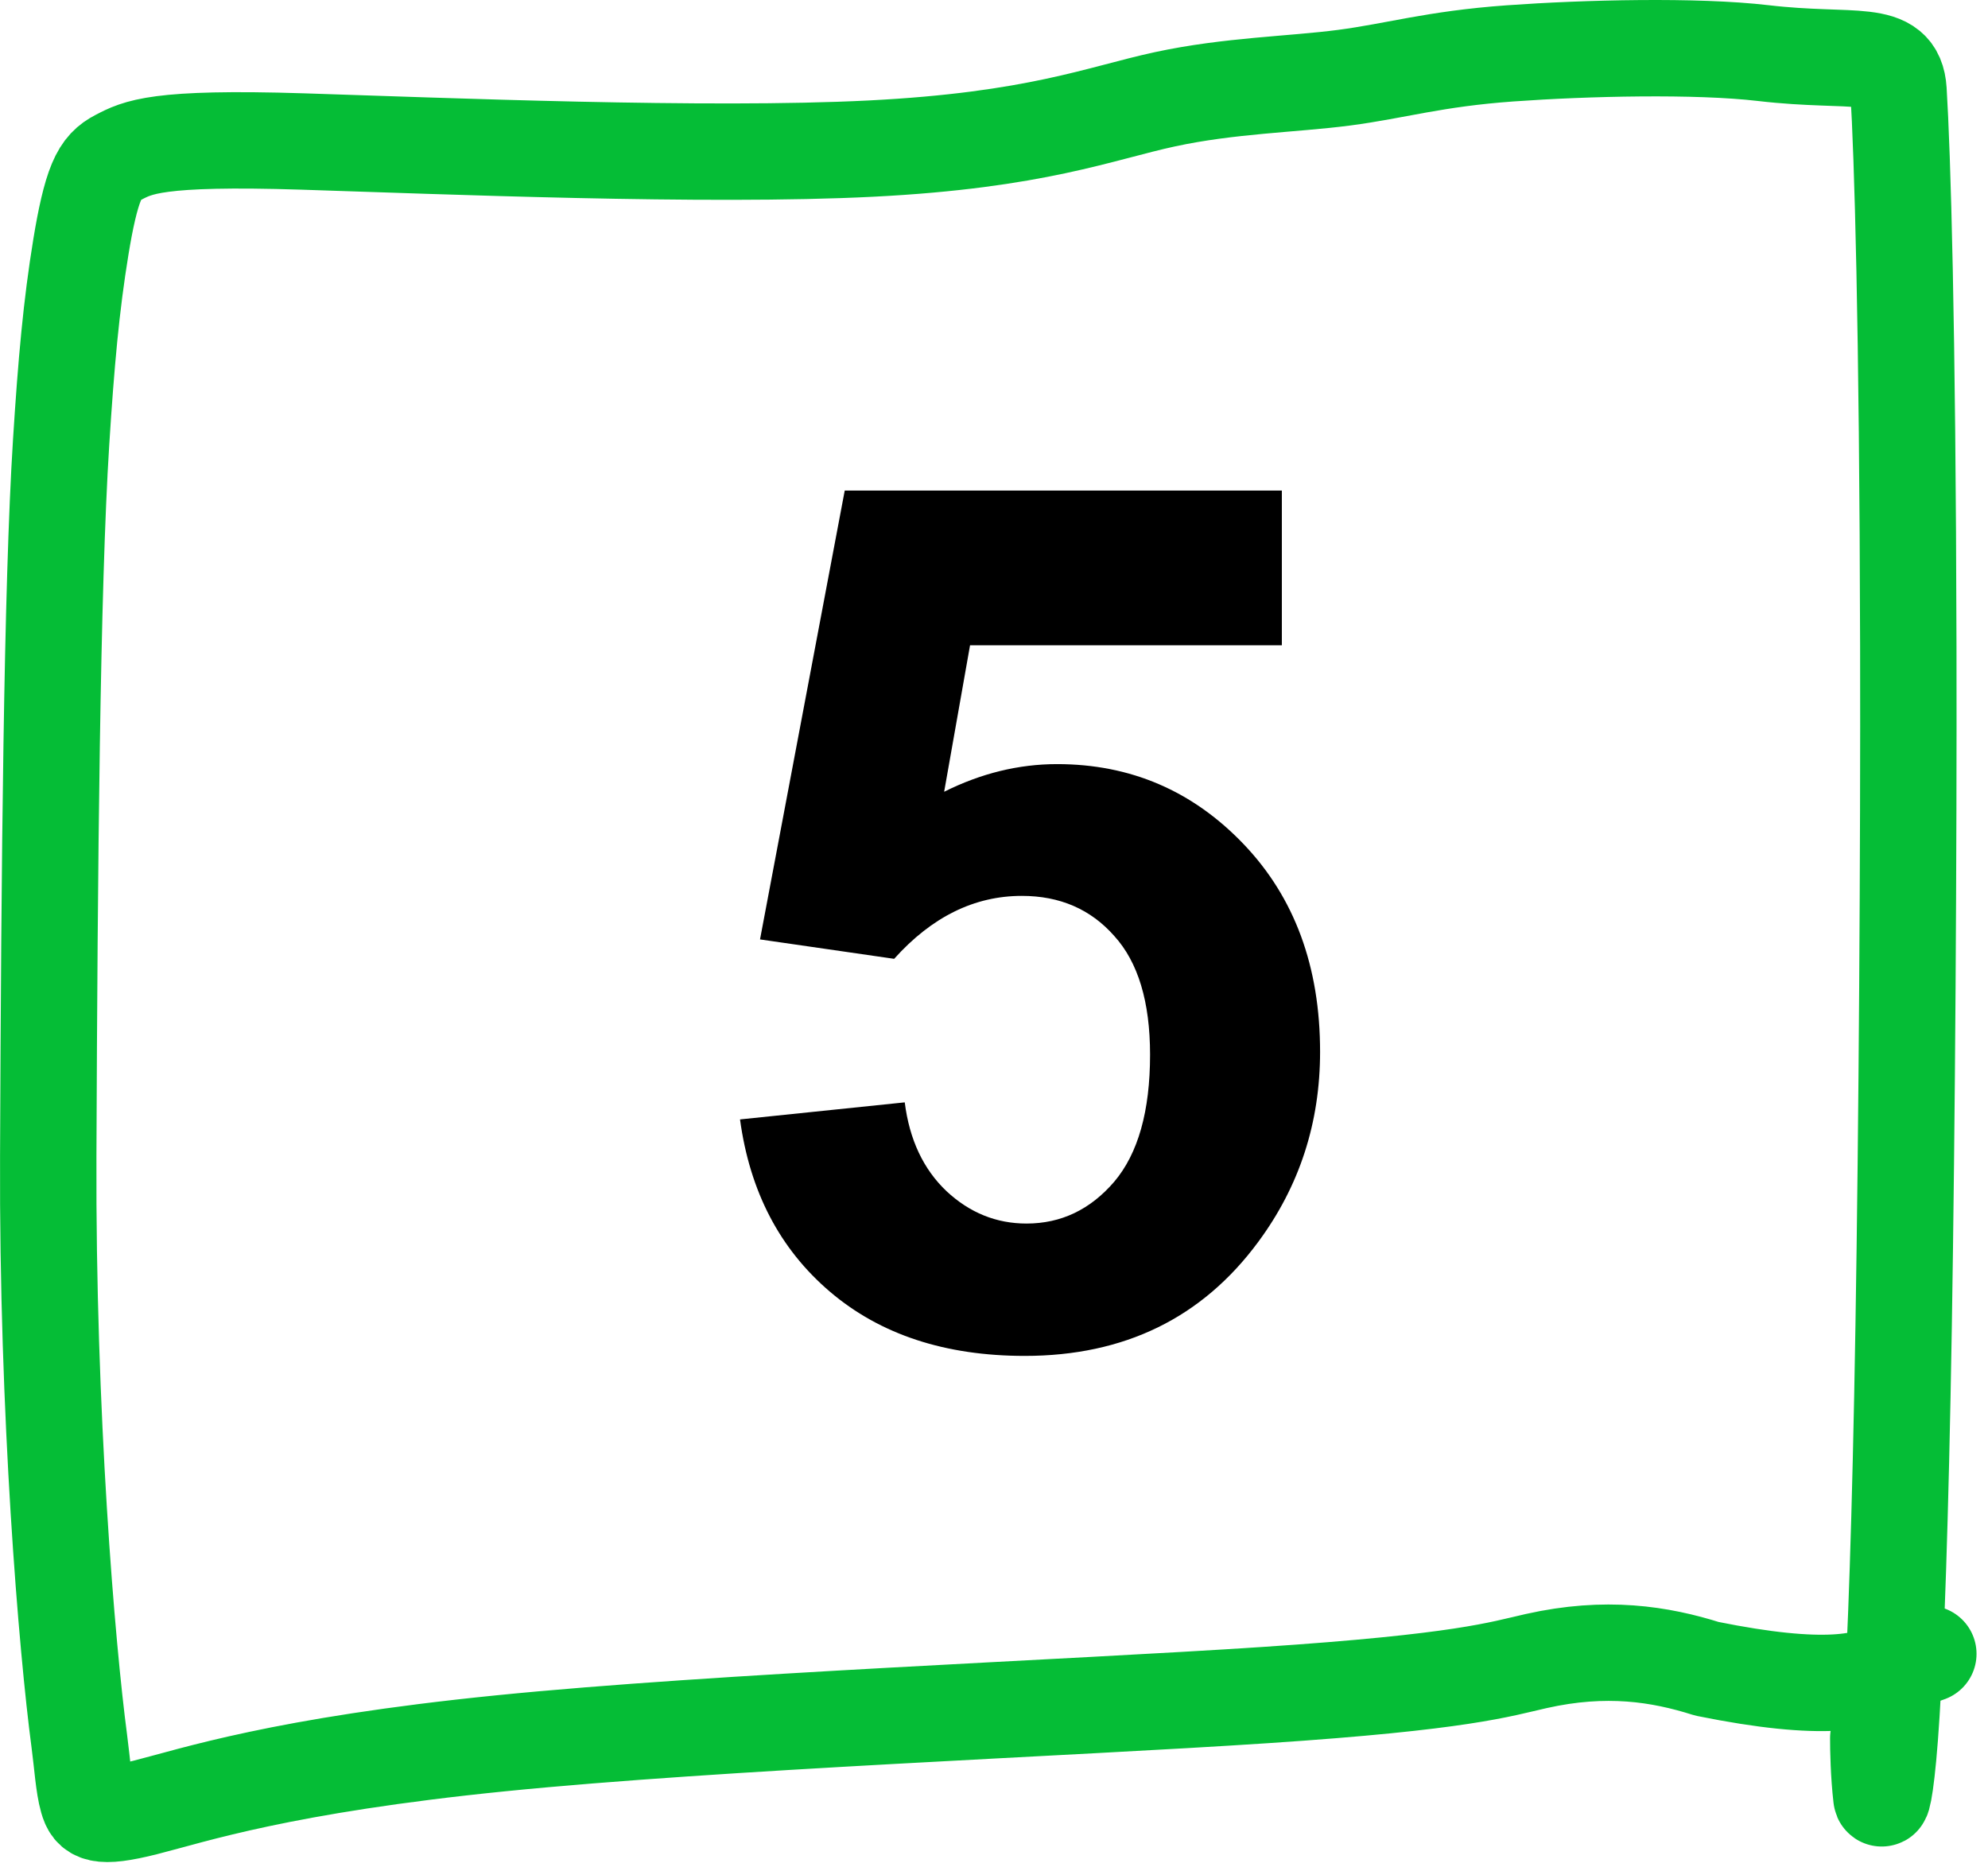
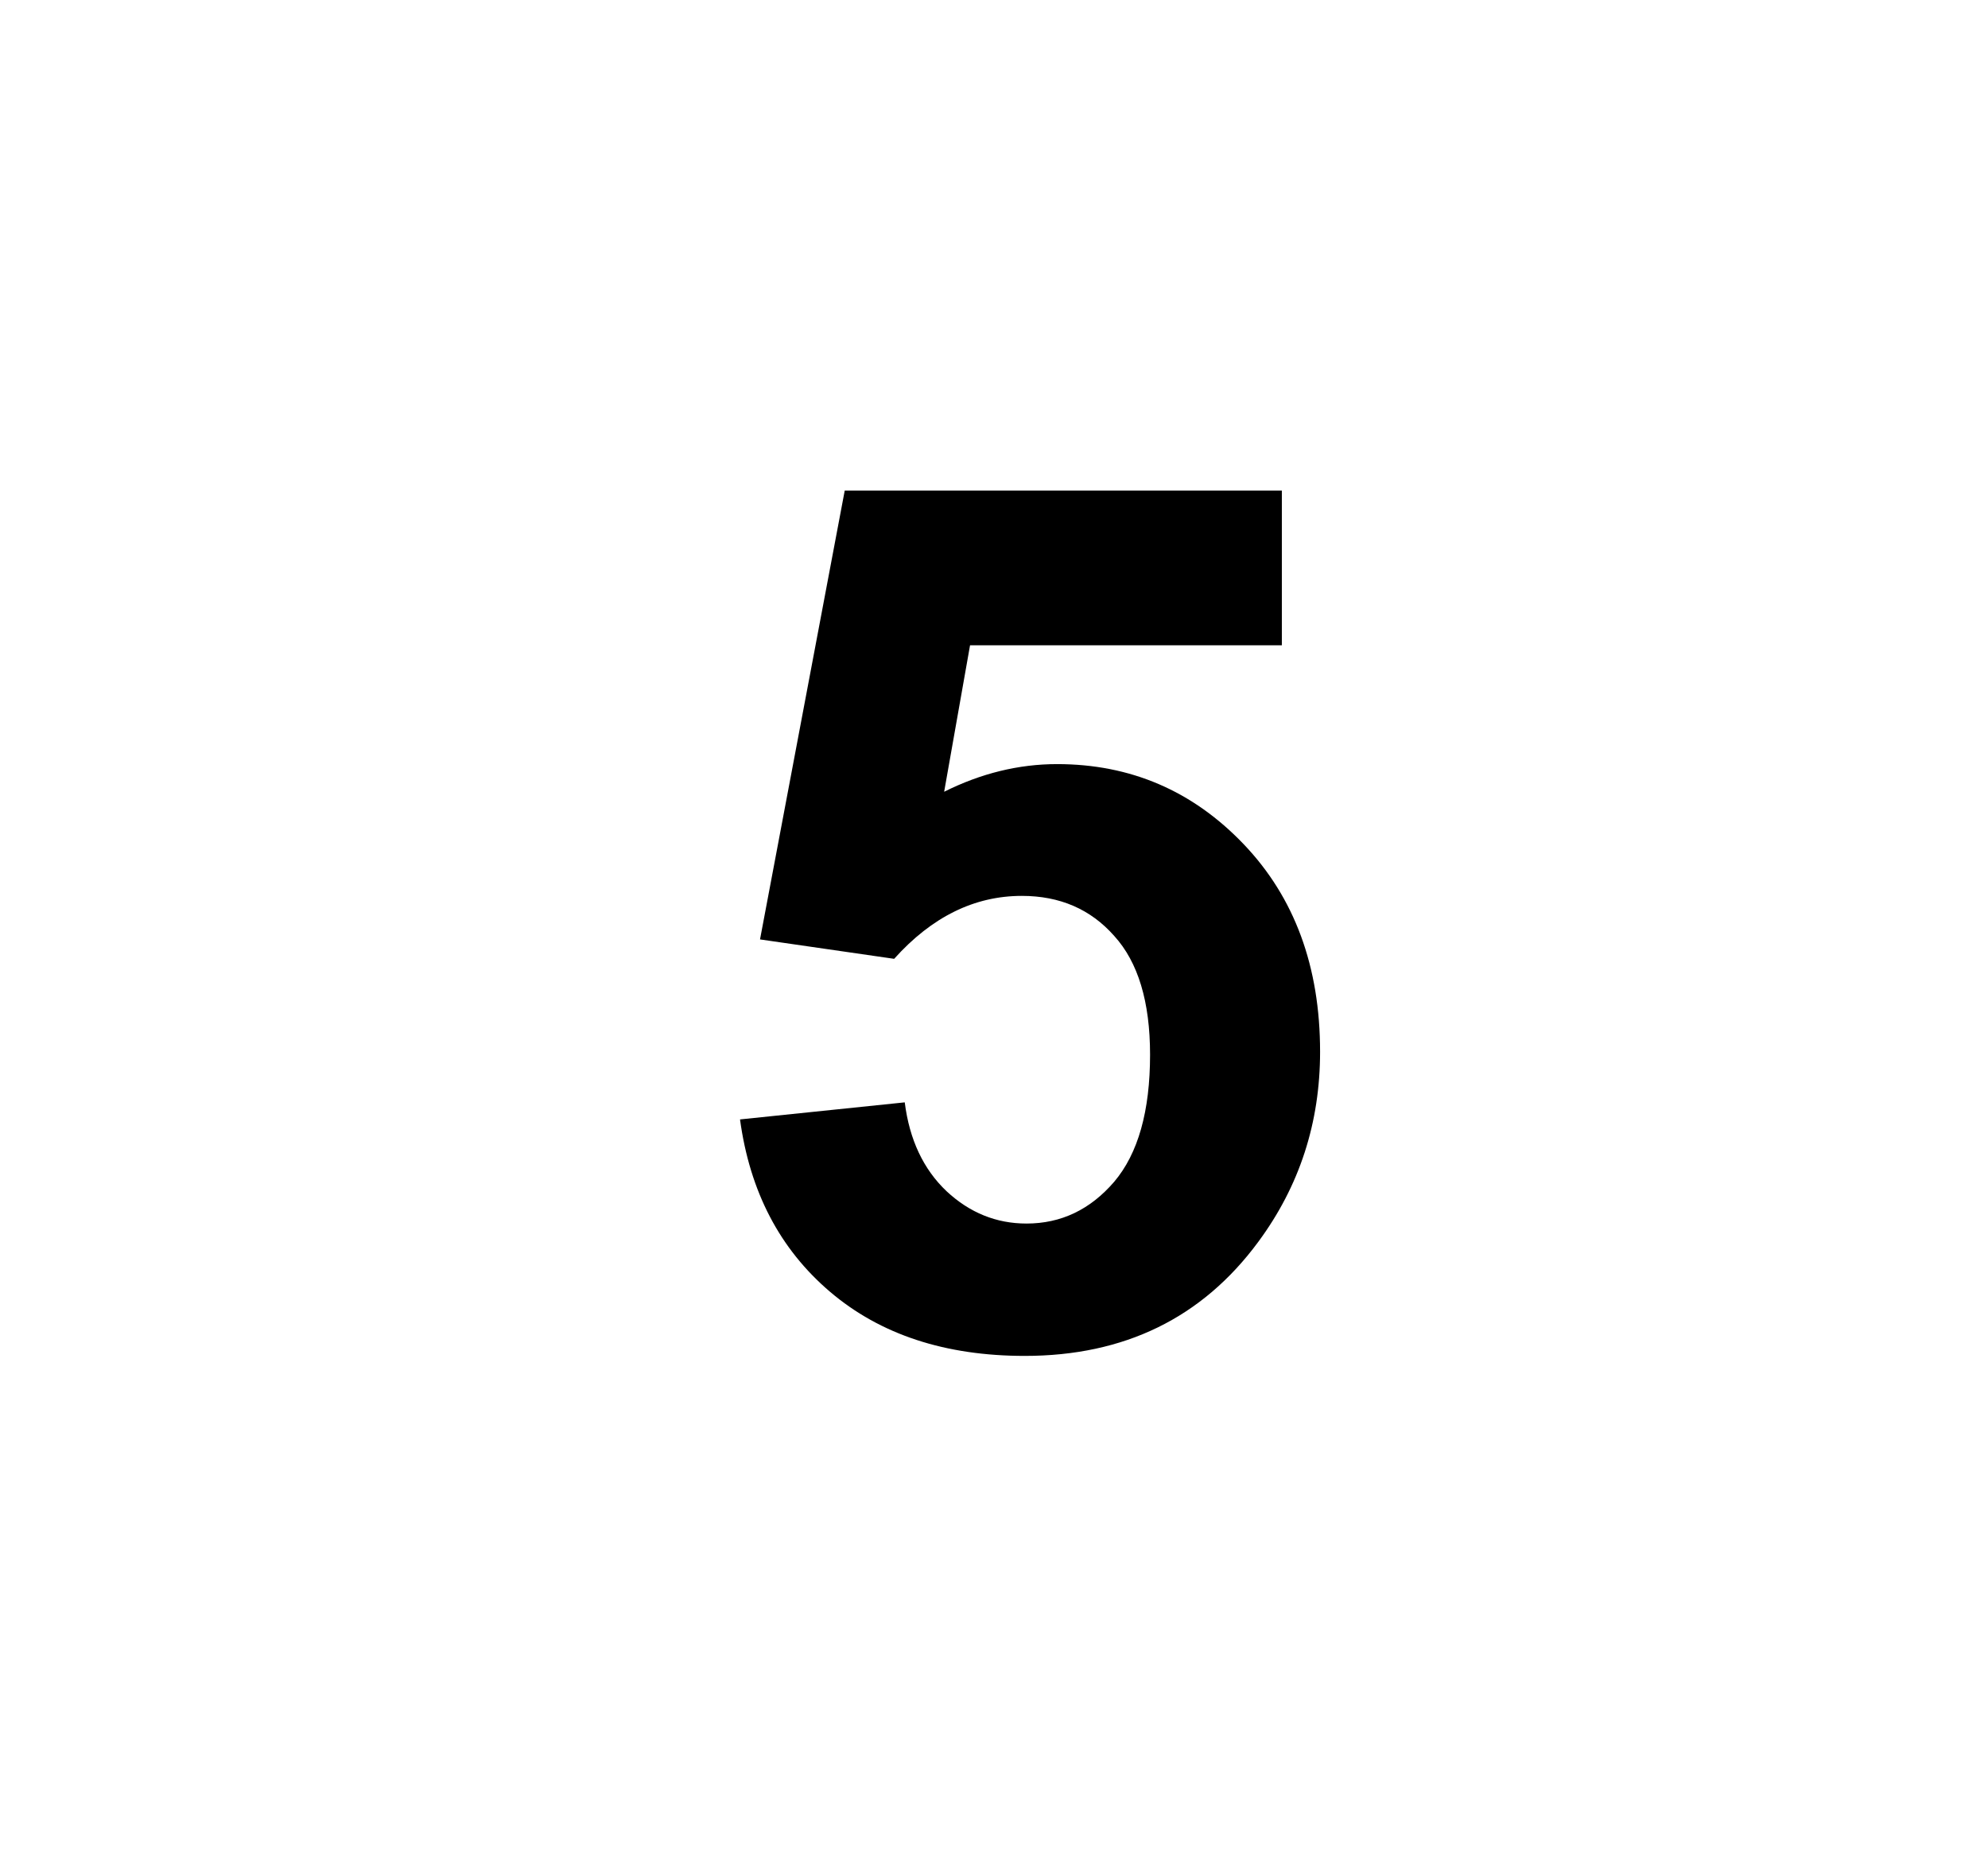
<svg xmlns="http://www.w3.org/2000/svg" width="165" height="155" viewBox="0 0 165 155" fill="none">
  <path d="M61.42 92.916L75.092 91.5C75.482 94.593 76.638 97.05 78.559 98.873C80.479 100.664 82.693 101.559 85.199 101.559C88.064 101.559 90.489 100.403 92.475 98.092C94.46 95.748 95.453 92.233 95.453 87.545C95.453 83.151 94.46 79.863 92.475 77.682C90.522 75.469 87.966 74.362 84.809 74.362C80.87 74.362 77.338 76.103 74.213 79.586L63.08 77.975L70.111 40.719H106.391V53.561H80.512L78.363 65.719C81.423 64.189 84.548 63.424 87.738 63.424C93.826 63.424 98.985 65.638 103.217 70.065C107.449 74.492 109.564 80.237 109.564 87.301C109.564 93.193 107.855 98.45 104.438 103.073C99.783 109.388 93.321 112.545 85.053 112.545C78.445 112.545 73.057 110.771 68.891 107.223C64.724 103.675 62.234 98.906 61.42 92.916Z" fill="black" />
-   <path d="M155.892 144.275C155.888 145.124 155.93 147.288 156.152 149.182C156.214 149.714 156.638 147.902 156.989 142.204C157.341 136.505 157.726 126.599 157.999 110.035C158.273 93.472 158.423 70.552 158.385 53.687C158.325 26.684 157.898 12.786 157.572 7.513C157.351 3.932 153.859 5.286 146.349 4.407C140.782 3.756 131.634 3.978 125.326 4.431C119.018 4.885 115.822 5.892 111.553 6.45C107.285 7.008 102.039 7.084 96.675 8.243C91.311 9.402 85.988 11.64 72.297 12.334C58.606 13.028 36.709 12.11 25.127 11.745C12.944 11.36 11.42 12.233 9.78 13.085C9.039 13.47 8.49 13.948 8 15.111C7.51 16.273 7.097 18.154 6.718 20.466C5.917 25.345 5.49 30.117 5.073 36.706C4.308 48.797 4.1 71.817 4.004 95.992C3.919 117.35 5.557 136.791 6.582 144.513C6.832 146.395 6.937 148.207 7.269 149.368C7.6 150.529 8.127 151.018 12.076 150.021C16.025 149.025 23.38 146.528 41.582 144.699C59.785 142.871 88.612 141.786 105.009 140.697C121.406 139.609 124.5 138.549 127.497 137.875C133.297 136.572 137.767 137.282 141.672 138.516C151.435 140.492 155.09 139.652 157.124 138.335C158.008 137.872 158.591 137.823 160.048 137.276" stroke="#05BD36" stroke-width="8" stroke-linecap="round" stroke-linejoin="round" />
</svg>